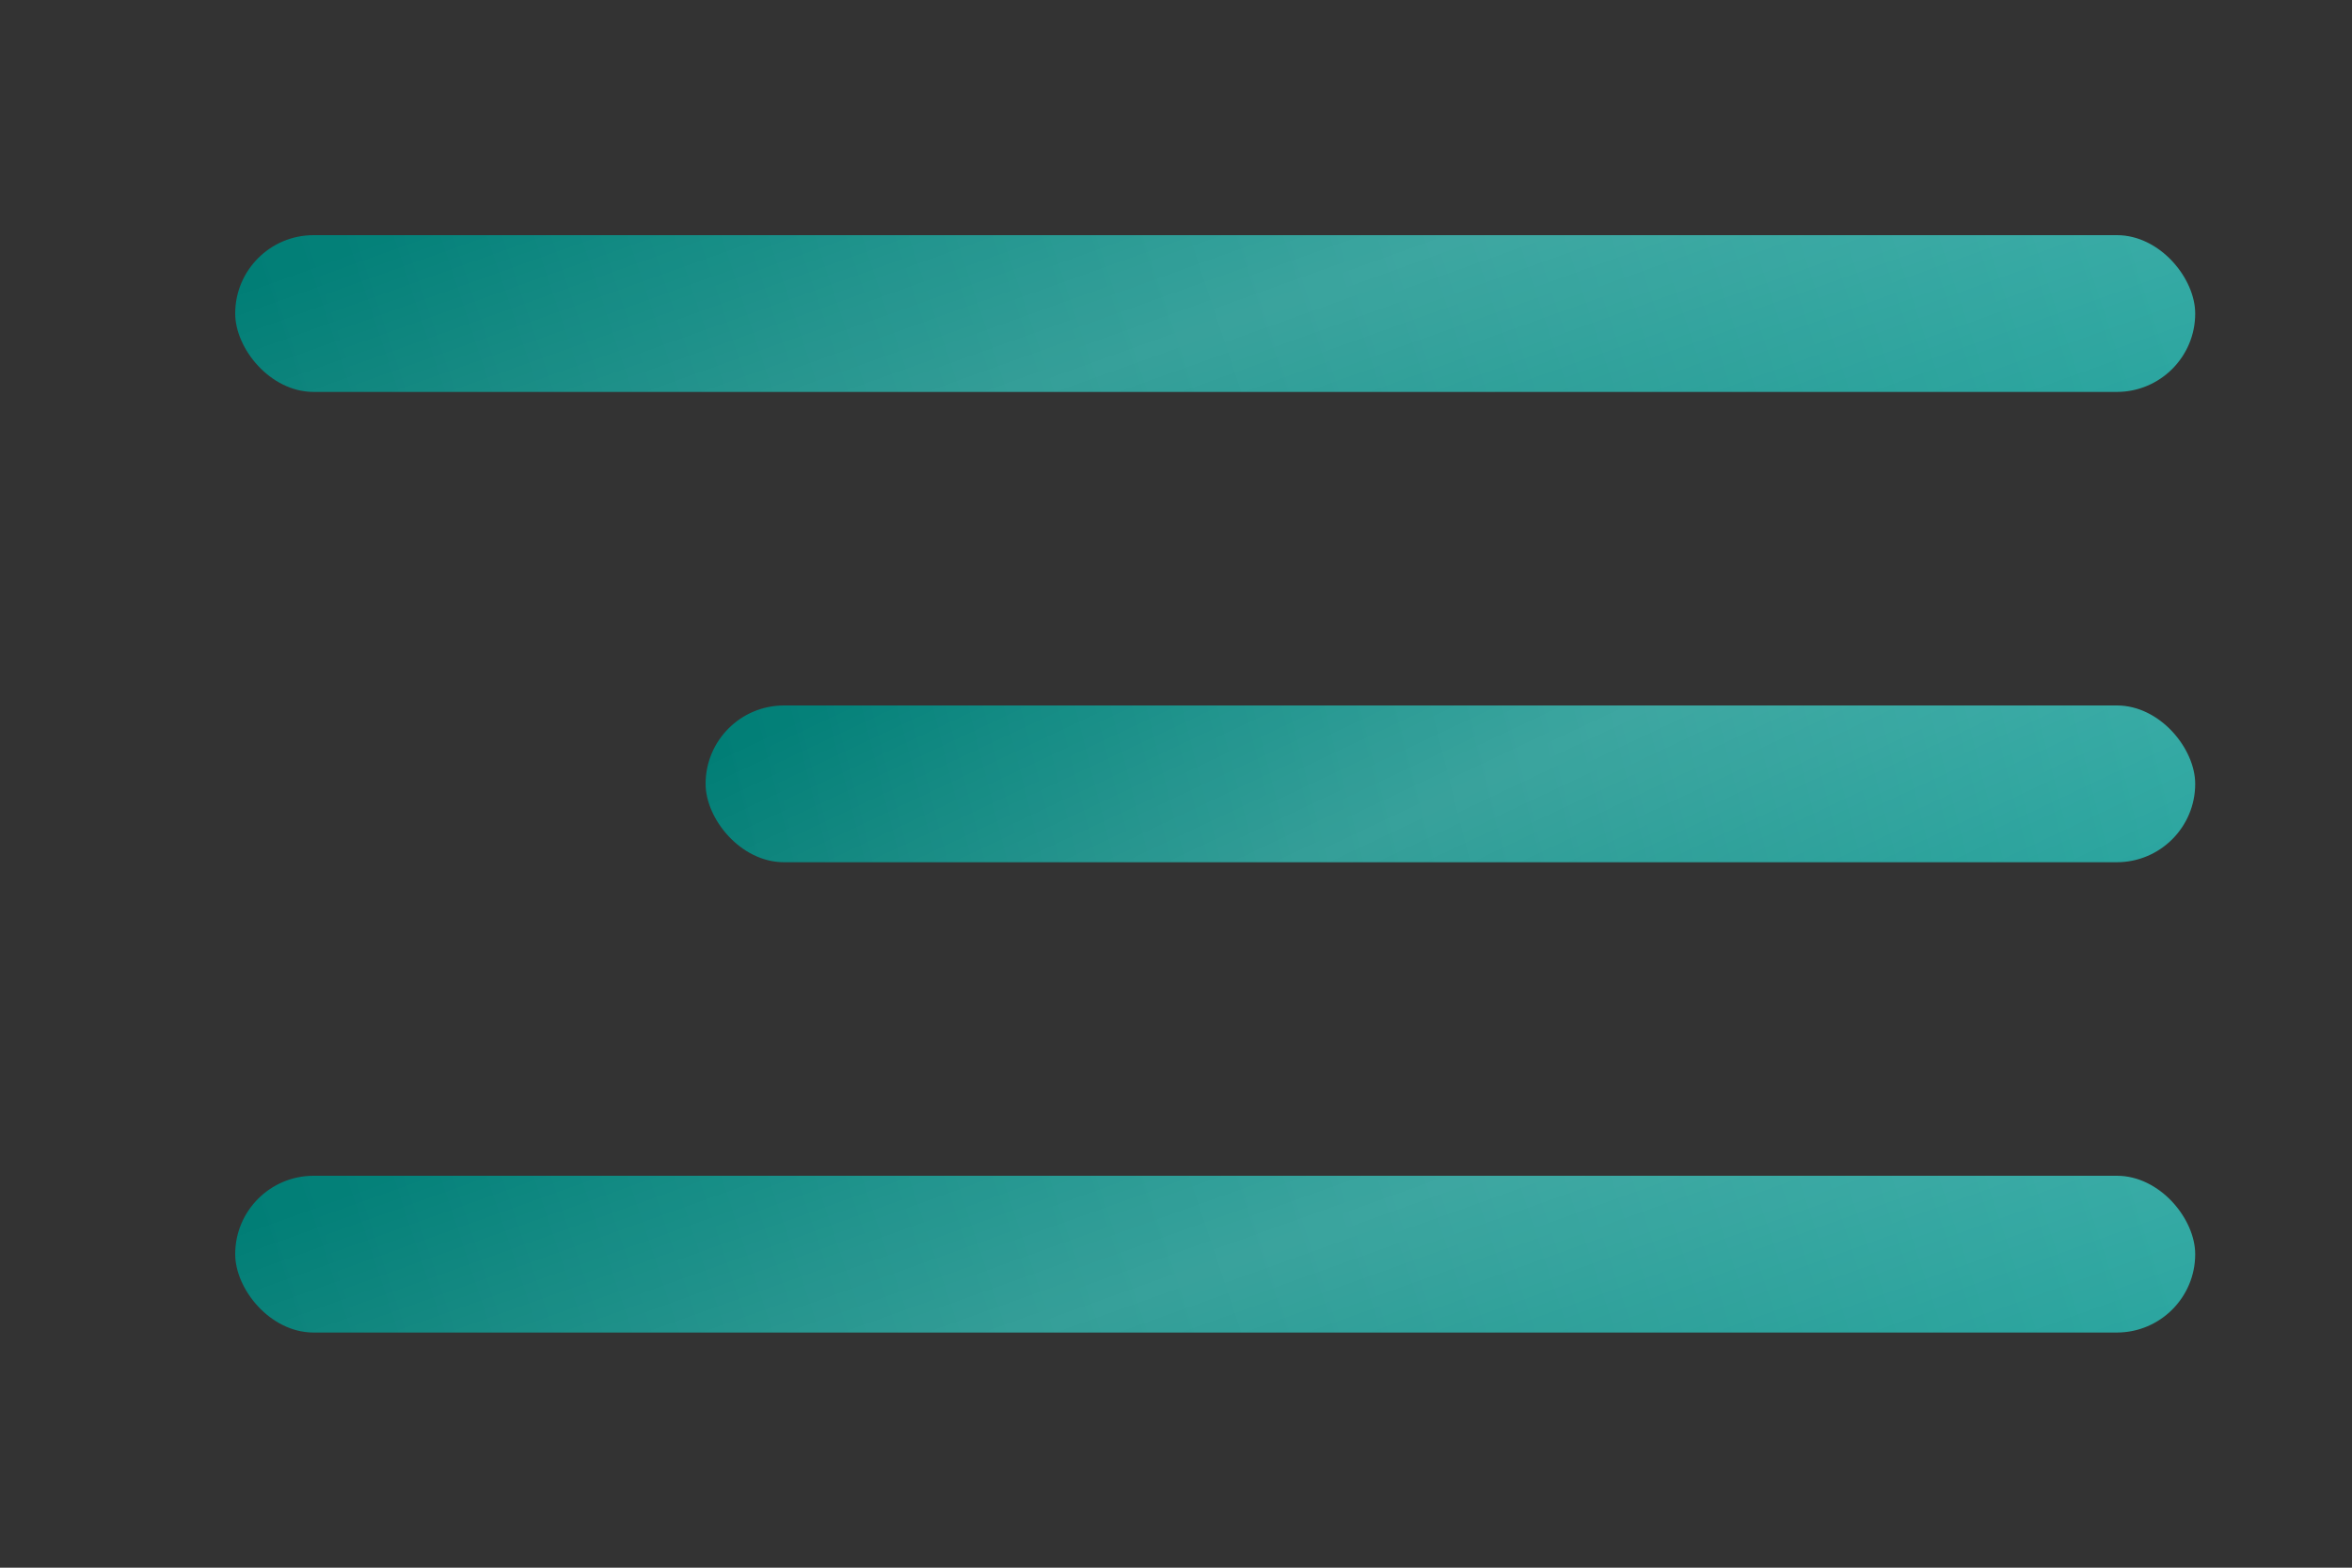
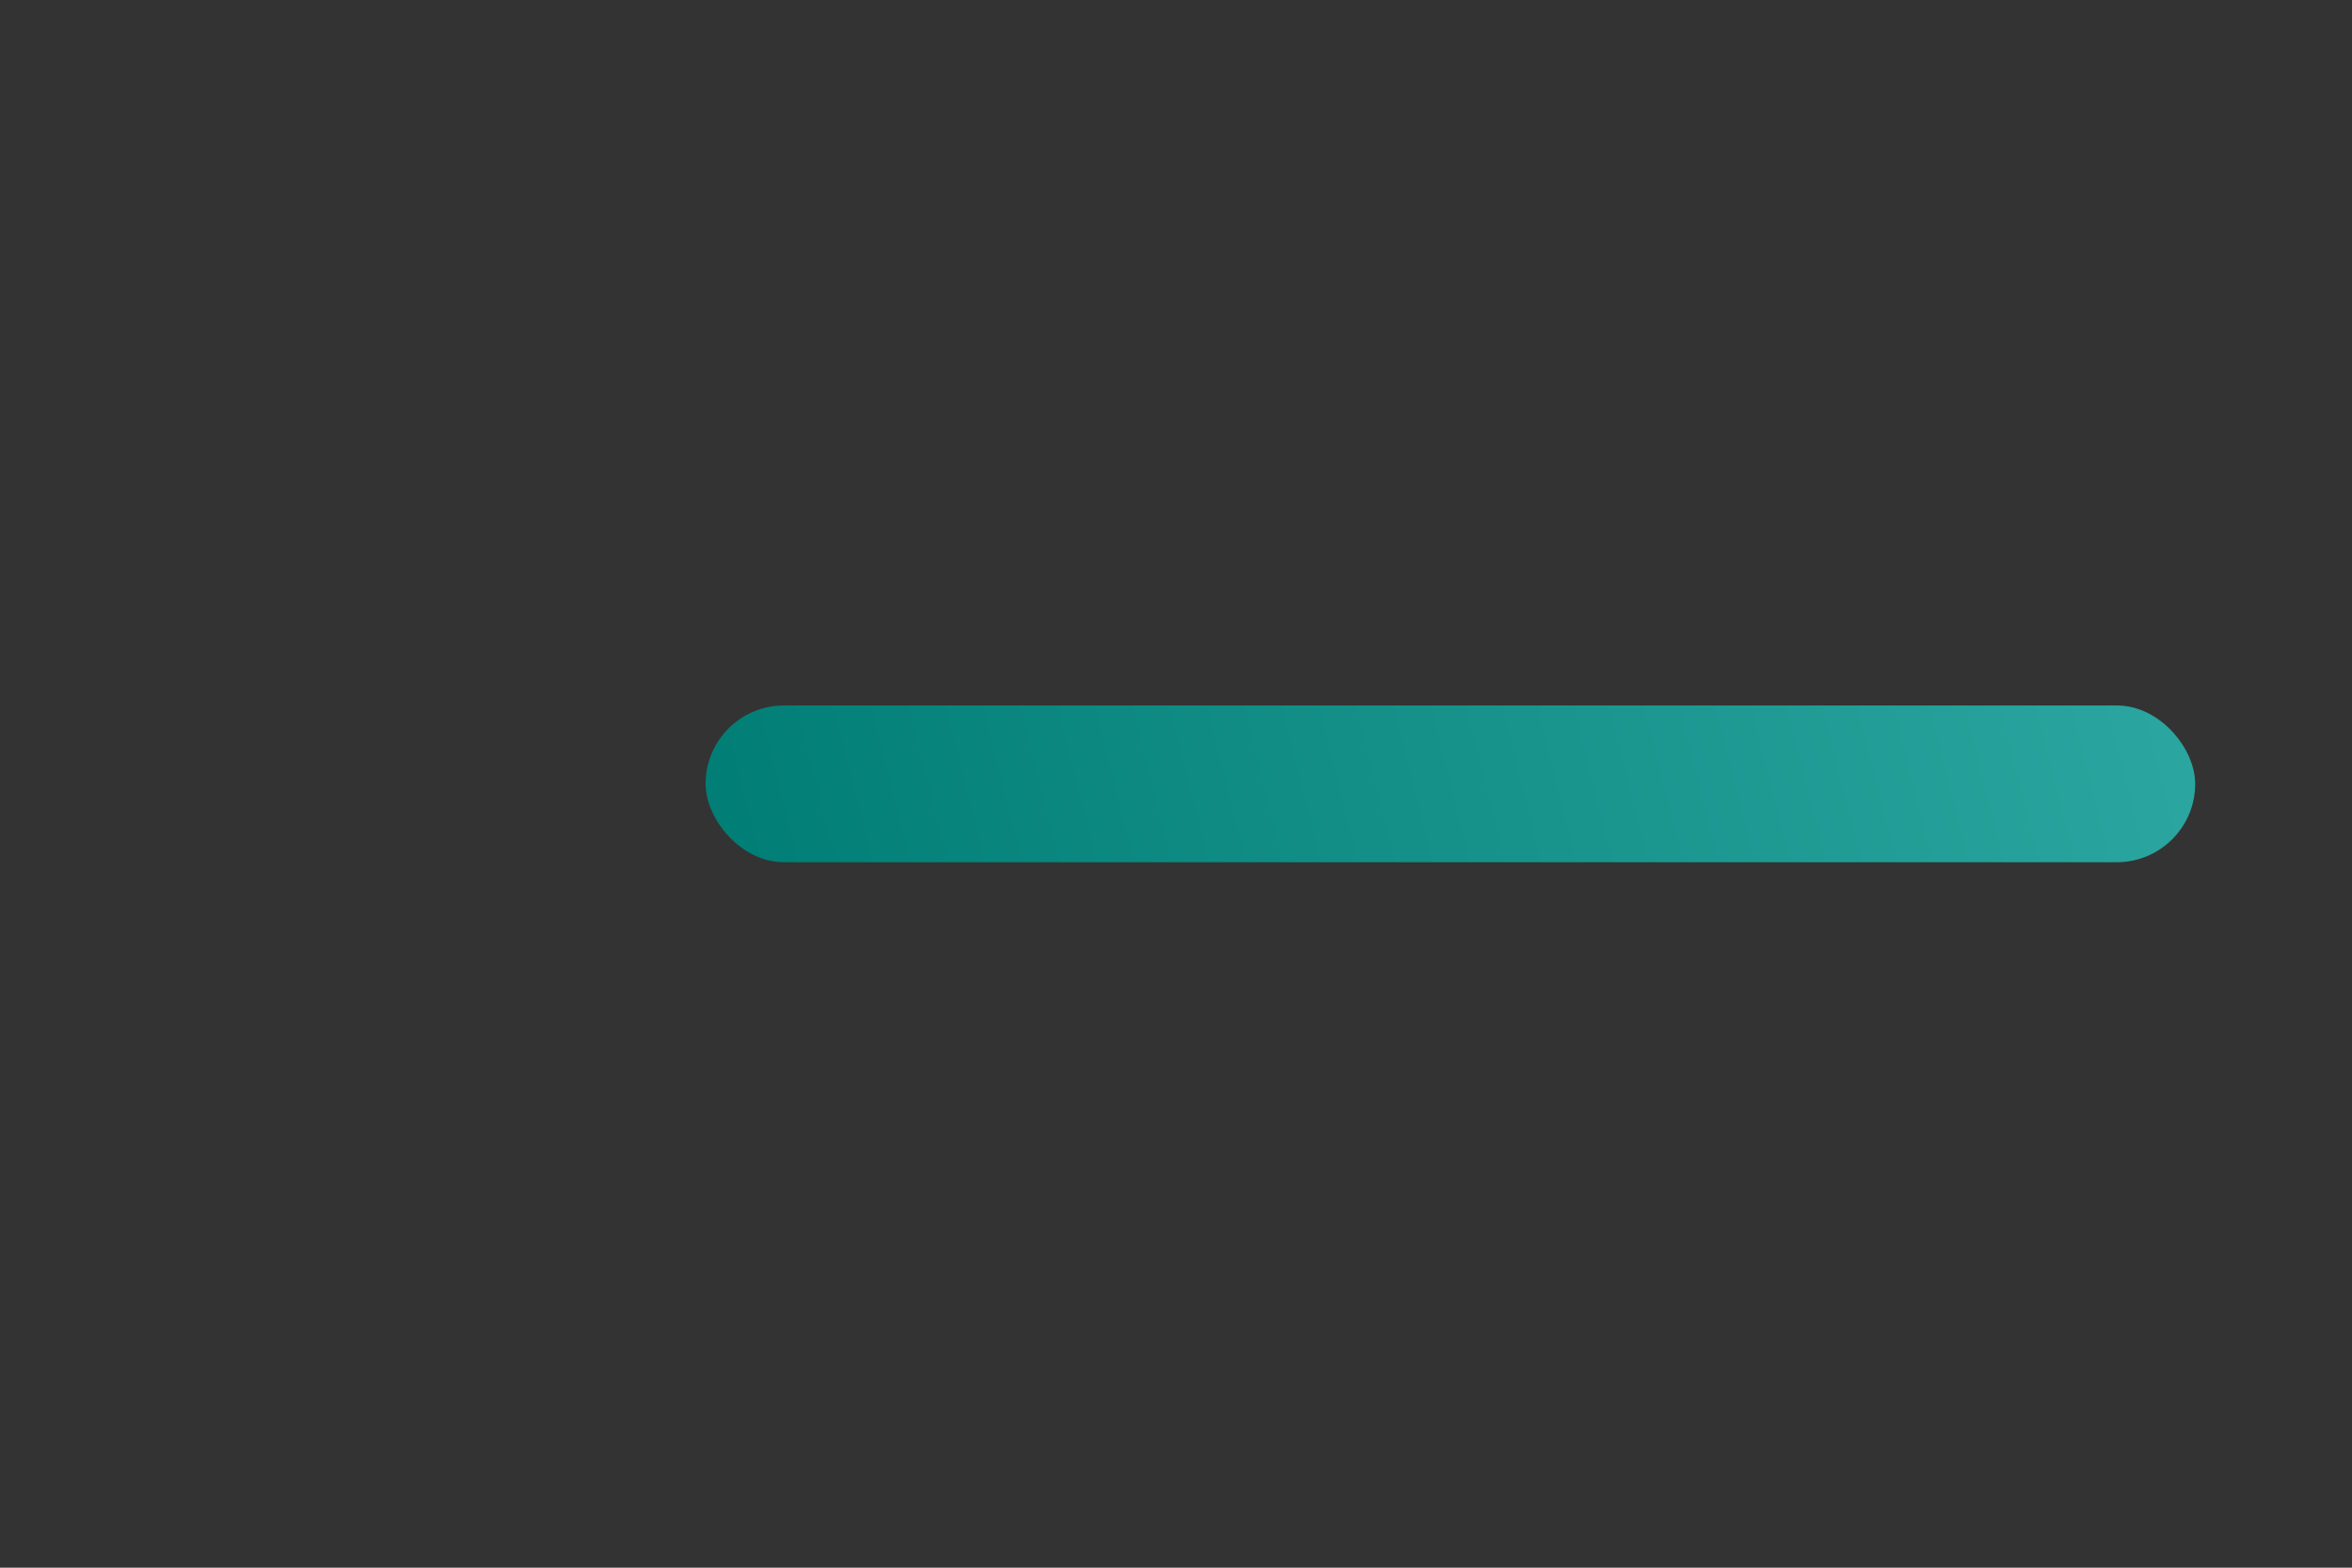
<svg xmlns="http://www.w3.org/2000/svg" width="30" height="20" viewBox="0 0 30 20" fill="none">
  <rect x="0" y="0" width="30" height="20" fill="#333333" stroke="none" />
  <rect x="9" y="9" width="19" height="2" rx="1" fill="url(#paint0_linear_266_8)" />
-   <rect x="9" y="9" width="19" height="2" rx="1" fill="url(#paint1_linear_266_8)" fill-opacity="0.15" />
-   <rect x="3" y="15" width="25" height="2" rx="1" fill="url(#paint2_linear_266_8)" />
-   <rect x="3" y="15" width="25" height="2" rx="1" fill="url(#paint3_linear_266_8)" fill-opacity="0.15" />
-   <rect x="3" y="3" width="25" height="2" rx="1" fill="url(#paint4_linear_266_8)" />
-   <rect x="3" y="3" width="25" height="2" rx="1" fill="url(#paint5_linear_266_8)" fill-opacity="0.15" />
  <defs>
    <linearGradient id="paint0_linear_266_8" x1="28" y1="9" x2="9.66" y2="13.621" gradientUnits="userSpaceOnUse">
      <stop stop-color="#2BA6A0" />
      <stop offset="1" stop-color="#007D75" />
    </linearGradient>
    <linearGradient id="paint1_linear_266_8" x1="12.813" y1="7.92" x2="16.837" y2="16.437" gradientUnits="userSpaceOnUse">
      <stop stop-color="white" stop-opacity="0" />
      <stop offset="0.473" stop-color="white" />
      <stop offset="1" stop-color="white" stop-opacity="0" />
    </linearGradient>
    <linearGradient id="paint2_linear_266_8" x1="28" y1="15" x2="4.878" y2="22.666" gradientUnits="userSpaceOnUse">
      <stop stop-color="#2BA6A0" />
      <stop offset="1" stop-color="#007D75" />
    </linearGradient>
    <linearGradient id="paint3_linear_266_8" x1="8.017" y1="13.92" x2="11.331" y2="23.148" gradientUnits="userSpaceOnUse">
      <stop stop-color="white" stop-opacity="0" />
      <stop offset="0.473" stop-color="white" />
      <stop offset="1" stop-color="white" stop-opacity="0" />
    </linearGradient>
    <linearGradient id="paint4_linear_266_8" x1="28" y1="3" x2="4.878" y2="10.665" gradientUnits="userSpaceOnUse">
      <stop stop-color="#2BA6A0" />
      <stop offset="1" stop-color="#007D75" />
    </linearGradient>
    <linearGradient id="paint5_linear_266_8" x1="8.017" y1="1.92" x2="11.331" y2="11.148" gradientUnits="userSpaceOnUse">
      <stop stop-color="white" stop-opacity="0" />
      <stop offset="0.473" stop-color="white" />
      <stop offset="1" stop-color="white" stop-opacity="0" />
    </linearGradient>
  </defs>
</svg>